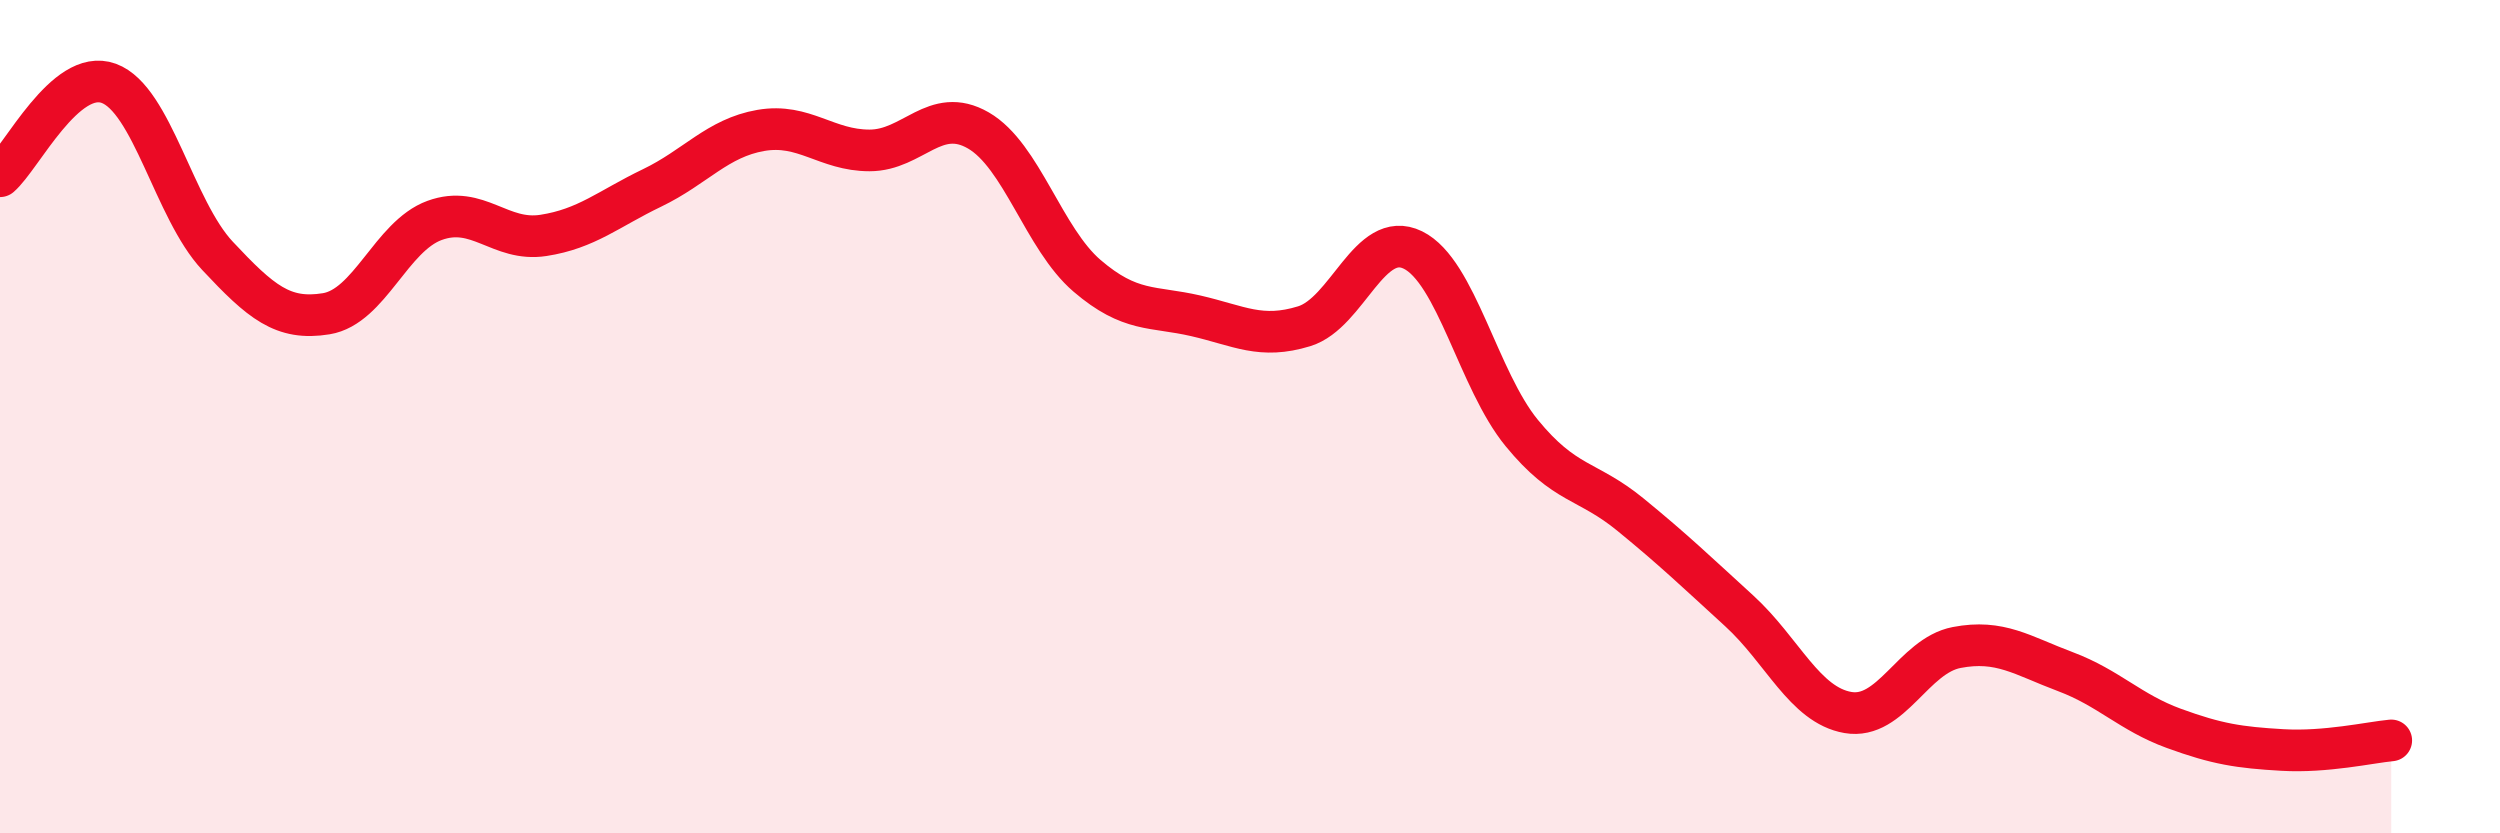
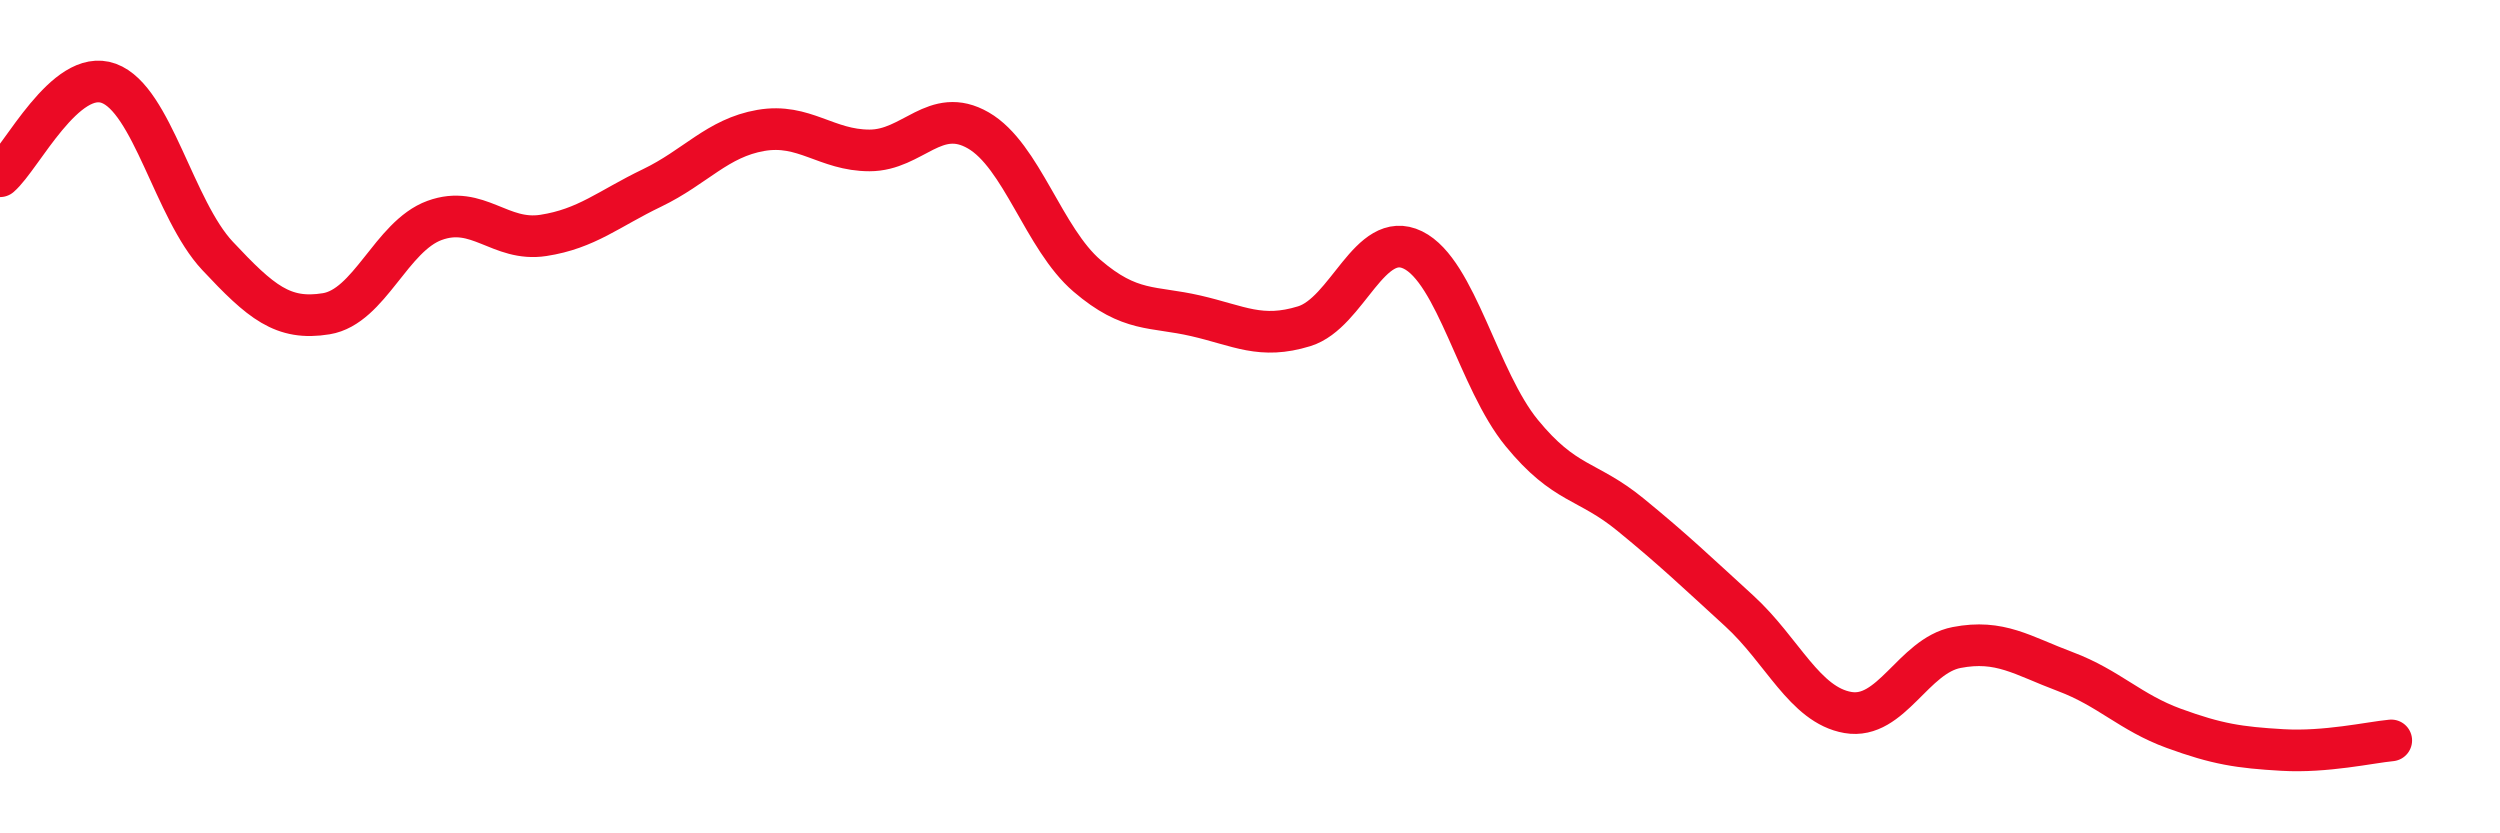
<svg xmlns="http://www.w3.org/2000/svg" width="60" height="20" viewBox="0 0 60 20">
-   <path d="M 0,4.23 C 0.52,3.78 1.57,1.62 2.61,2 C 3.65,2.38 4.18,5.03 5.22,6.14 C 6.26,7.25 6.79,7.7 7.83,7.53 C 8.87,7.36 9.39,5.67 10.43,5.29 C 11.47,4.91 12,5.81 13.04,5.65 C 14.08,5.49 14.61,5.01 15.65,4.51 C 16.69,4.01 17.22,3.31 18.26,3.13 C 19.3,2.95 19.83,3.61 20.87,3.61 C 21.91,3.61 22.44,2.53 23.48,3.13 C 24.52,3.73 25.05,5.73 26.09,6.62 C 27.13,7.51 27.66,7.34 28.7,7.58 C 29.74,7.82 30.26,8.15 31.3,7.83 C 32.34,7.51 32.87,5.49 33.91,6 C 34.95,6.51 35.48,9.12 36.52,10.39 C 37.56,11.66 38.09,11.5 39.13,12.35 C 40.17,13.2 40.7,13.71 41.74,14.66 C 42.78,15.61 43.31,16.92 44.35,17.1 C 45.39,17.28 45.92,15.74 46.96,15.54 C 48,15.34 48.53,15.73 49.57,16.12 C 50.61,16.51 51.13,17.1 52.17,17.48 C 53.21,17.86 53.74,17.94 54.78,18 C 55.82,18.06 56.87,17.82 57.39,17.77L57.39 20L0 20Z" fill="#EB0A25" opacity="0.1" stroke-linecap="round" stroke-linejoin="round" />
  <path d="M 0,4.23 C 0.52,3.78 1.57,1.62 2.61,2 C 3.65,2.38 4.18,5.03 5.22,6.14 C 6.26,7.25 6.79,7.7 7.83,7.53 C 8.87,7.36 9.39,5.67 10.43,5.29 C 11.47,4.91 12,5.81 13.04,5.65 C 14.08,5.49 14.61,5.01 15.65,4.51 C 16.69,4.01 17.22,3.31 18.26,3.13 C 19.3,2.95 19.83,3.61 20.87,3.61 C 21.91,3.61 22.44,2.53 23.48,3.13 C 24.52,3.73 25.05,5.73 26.09,6.62 C 27.13,7.51 27.66,7.34 28.7,7.58 C 29.74,7.82 30.26,8.15 31.3,7.83 C 32.34,7.51 32.87,5.49 33.91,6 C 34.95,6.51 35.48,9.12 36.52,10.39 C 37.56,11.66 38.09,11.5 39.13,12.35 C 40.17,13.2 40.7,13.71 41.74,14.66 C 42.78,15.61 43.31,16.92 44.35,17.1 C 45.39,17.28 45.92,15.74 46.96,15.54 C 48,15.34 48.53,15.73 49.57,16.12 C 50.61,16.51 51.13,17.1 52.17,17.48 C 53.21,17.86 53.74,17.94 54.78,18 C 55.82,18.06 56.87,17.82 57.39,17.77" stroke="#EB0A25" stroke-width="1" fill="none" stroke-linecap="round" stroke-linejoin="round" />
</svg>